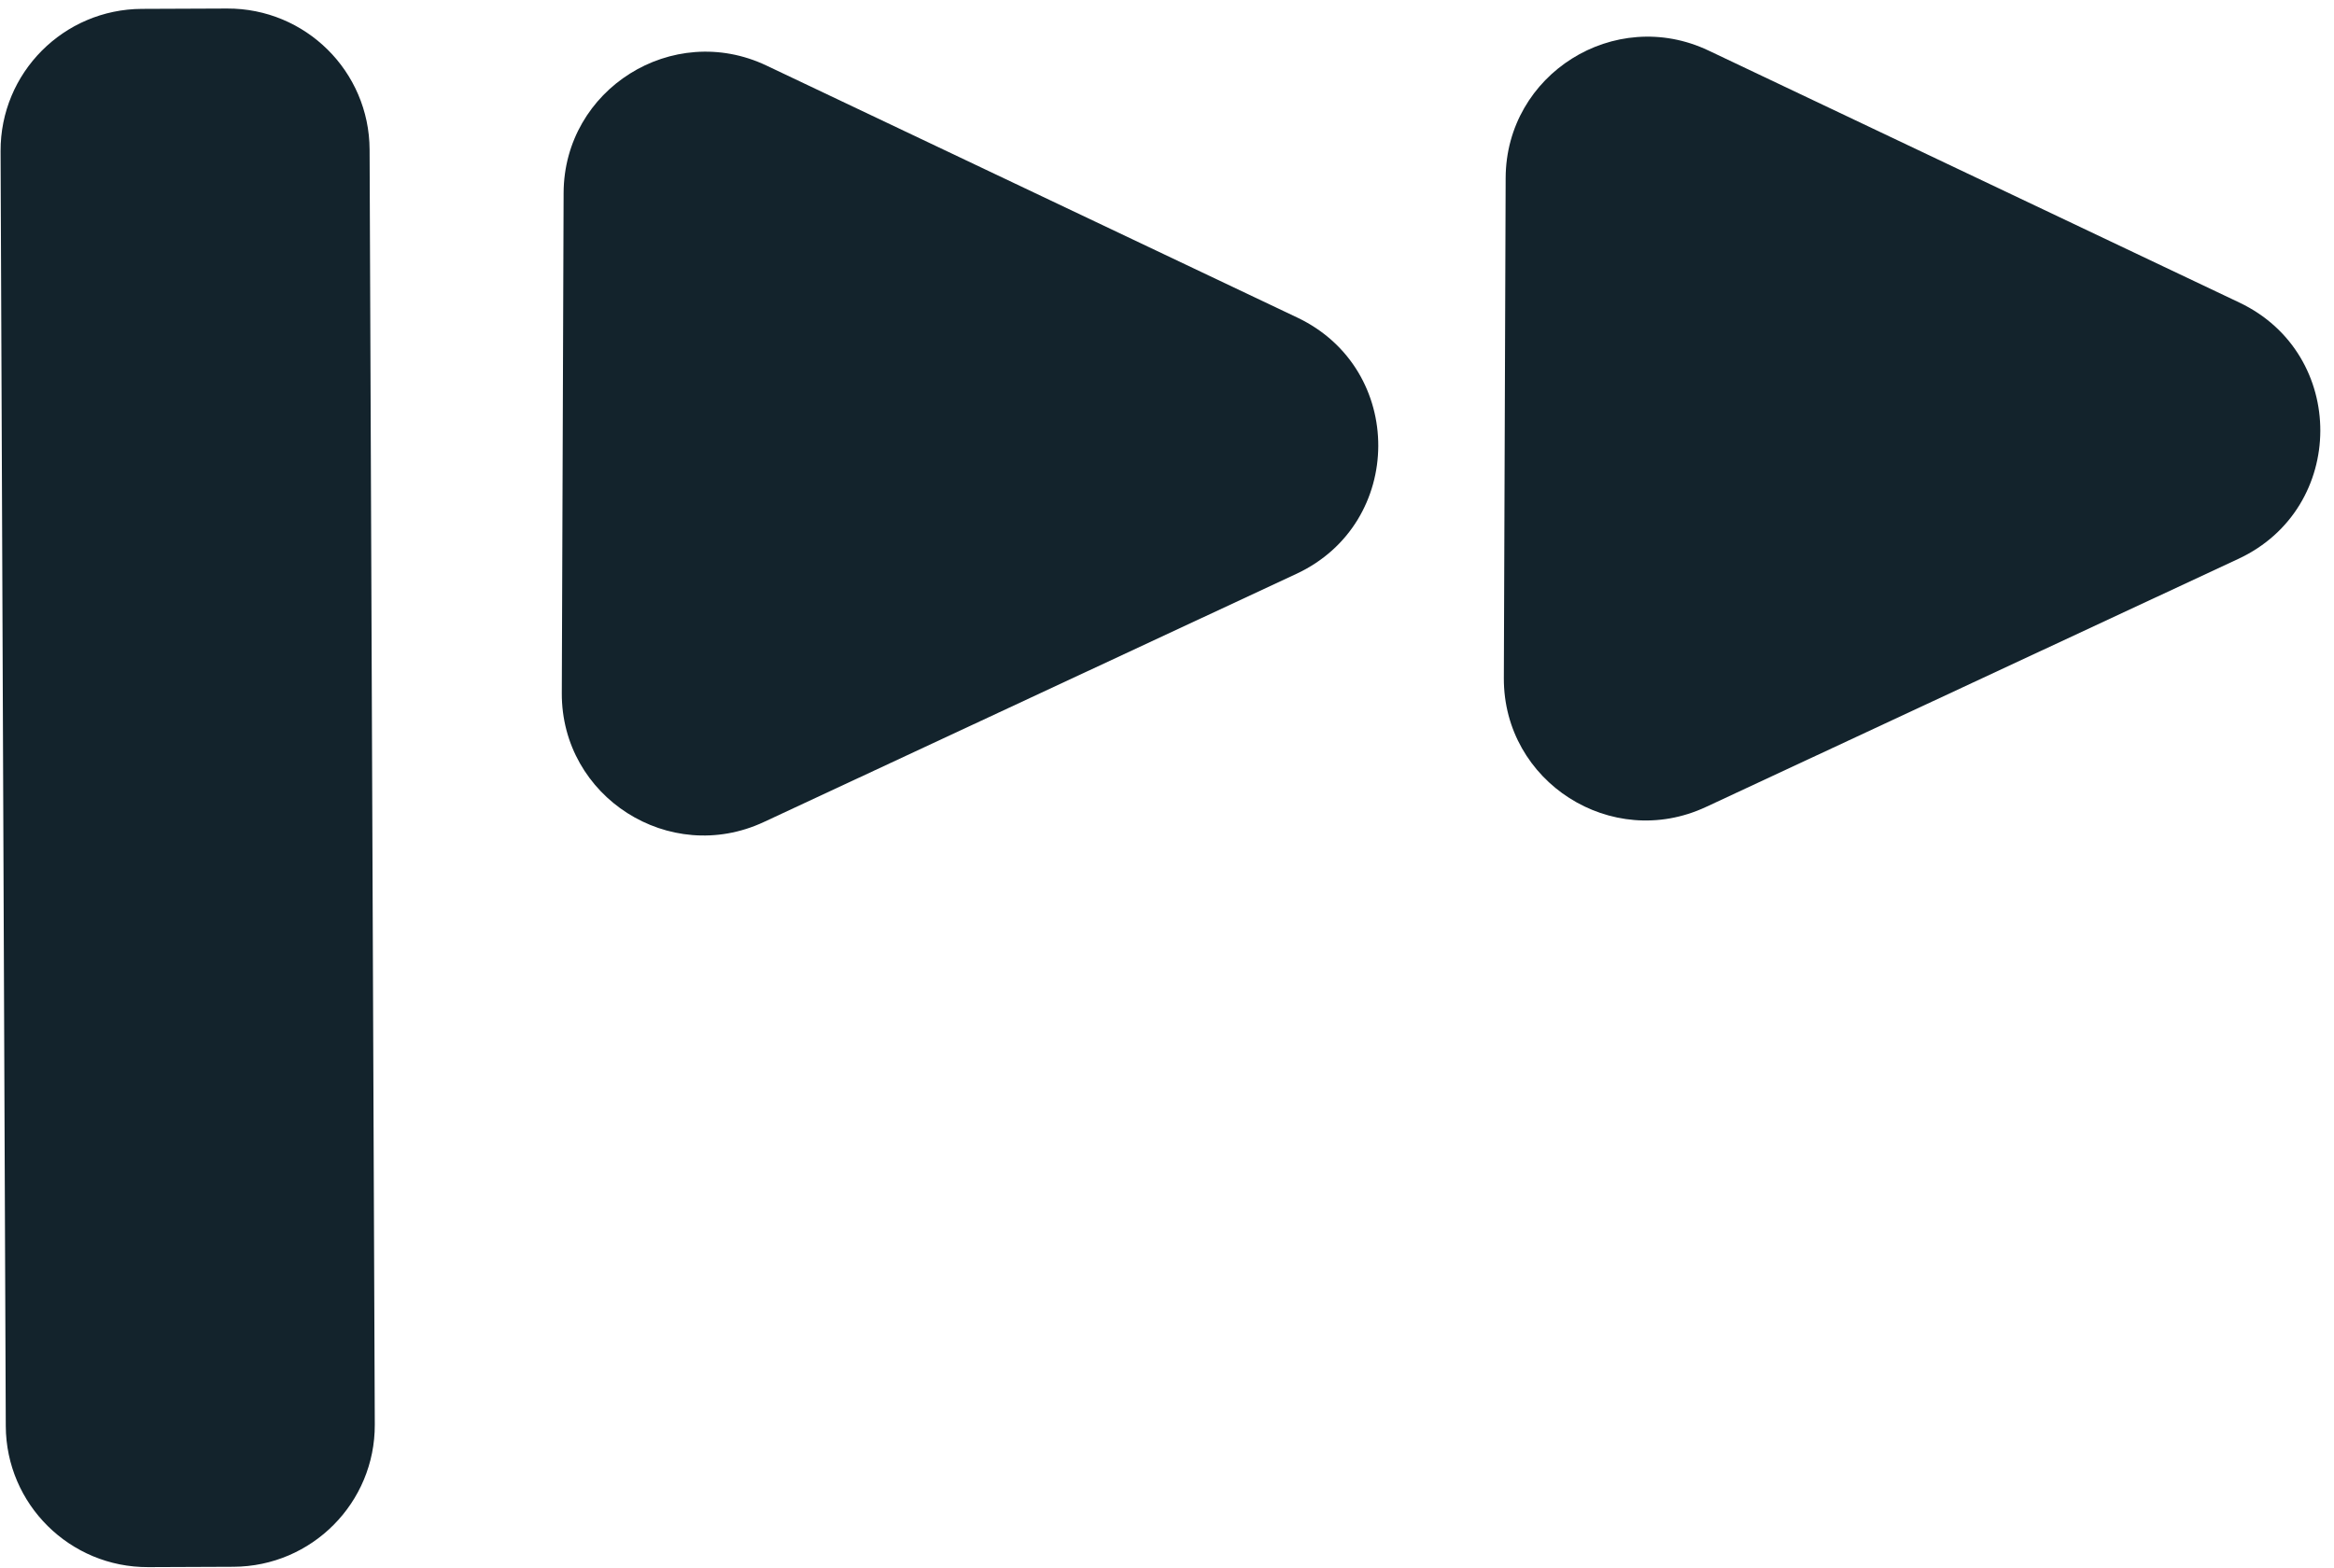
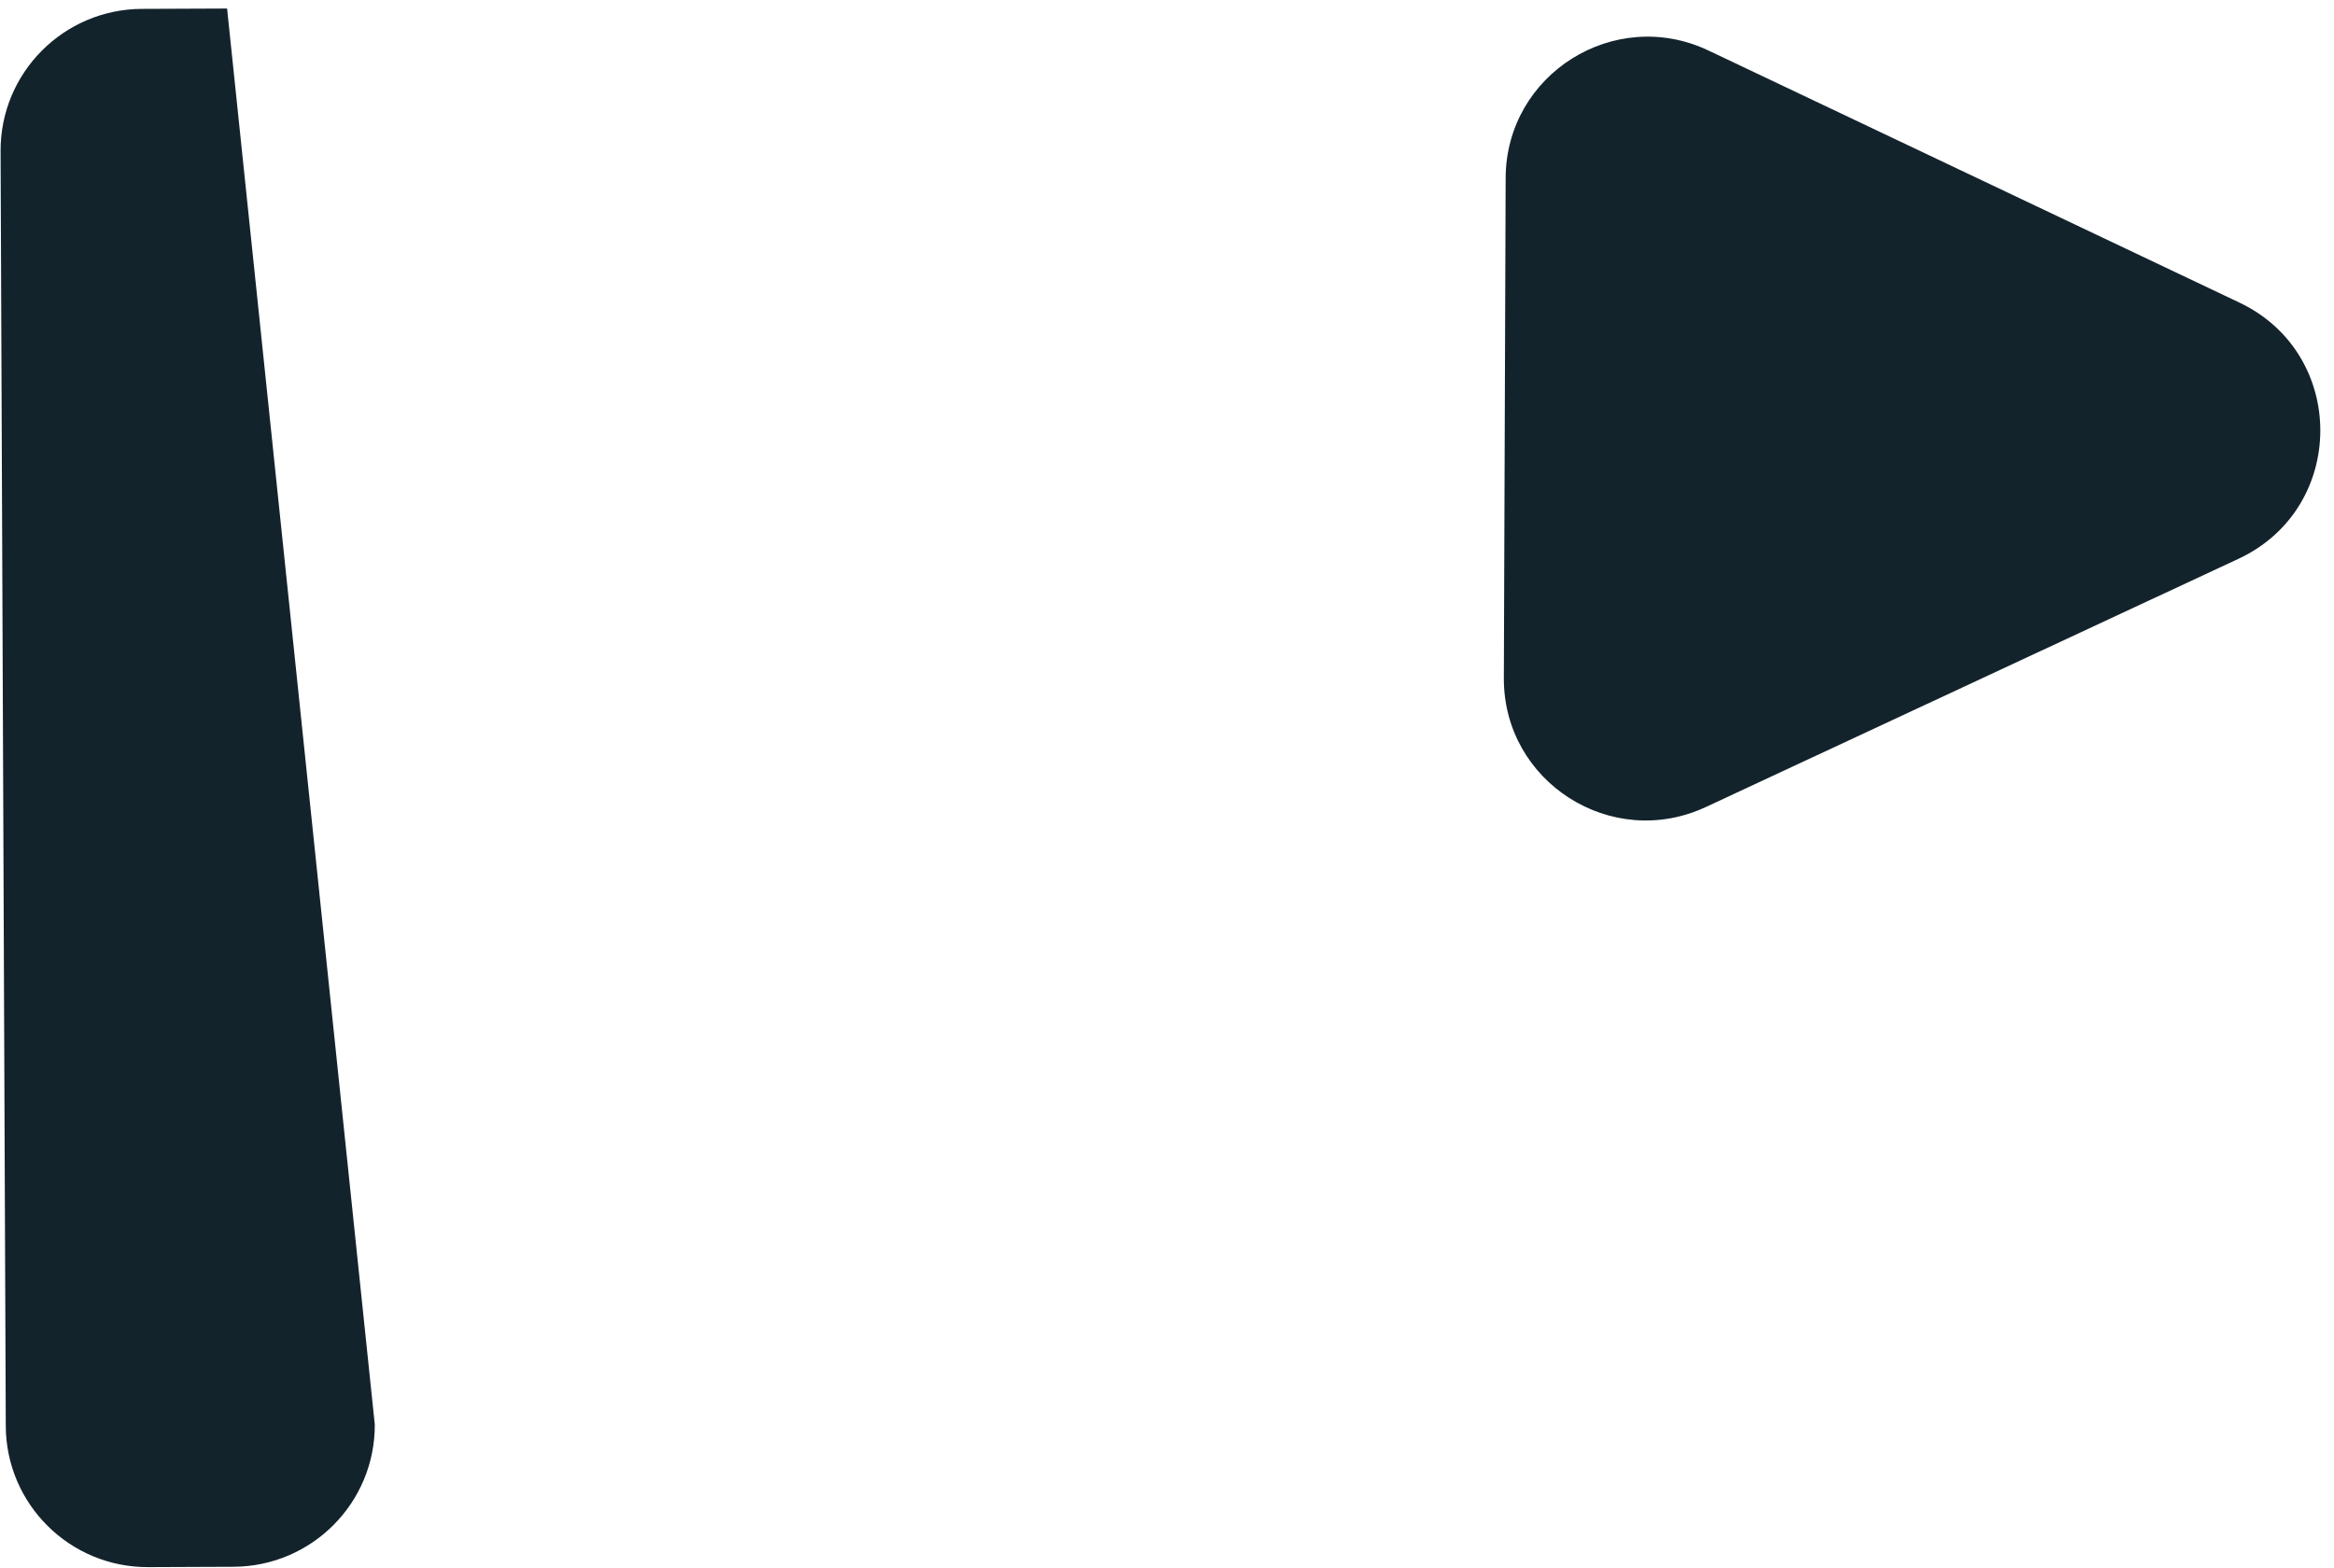
<svg xmlns="http://www.w3.org/2000/svg" width="128" height="86" viewBox="0 0 128 86" fill="none">
-   <path d="M71.146 17.421C77.09 20.243 77.06 28.7 71.096 31.48L41.887 45.095C36.715 47.506 30.79 43.724 30.81 38.026L30.909 10.587C30.929 4.889 36.882 1.149 42.036 3.597L71.146 17.421Z" fill="#13232C" />
  <path d="M122.809 16.597C128.753 19.419 128.723 27.876 122.759 30.656L93.55 44.271C88.378 46.682 82.453 42.9 82.473 37.202L82.572 9.763C82.592 4.065 88.545 0.326 93.699 2.773L122.809 16.597Z" fill="#13232C" />
-   <path d="M0.032 8.29C0.014 3.998 3.485 0.504 7.784 0.487L12.454 0.468C16.753 0.45 20.252 3.915 20.269 8.207L20.554 78.146C20.572 82.438 17.101 85.931 12.803 85.949L8.132 85.968C3.834 85.986 0.335 82.521 0.317 78.229L0.032 8.29Z" fill="#13232C" />
+   <path d="M0.032 8.29C0.014 3.998 3.485 0.504 7.784 0.487L12.454 0.468L20.554 78.146C20.572 82.438 17.101 85.931 12.803 85.949L8.132 85.968C3.834 85.986 0.335 82.521 0.317 78.229L0.032 8.29Z" fill="#13232C" />
</svg>